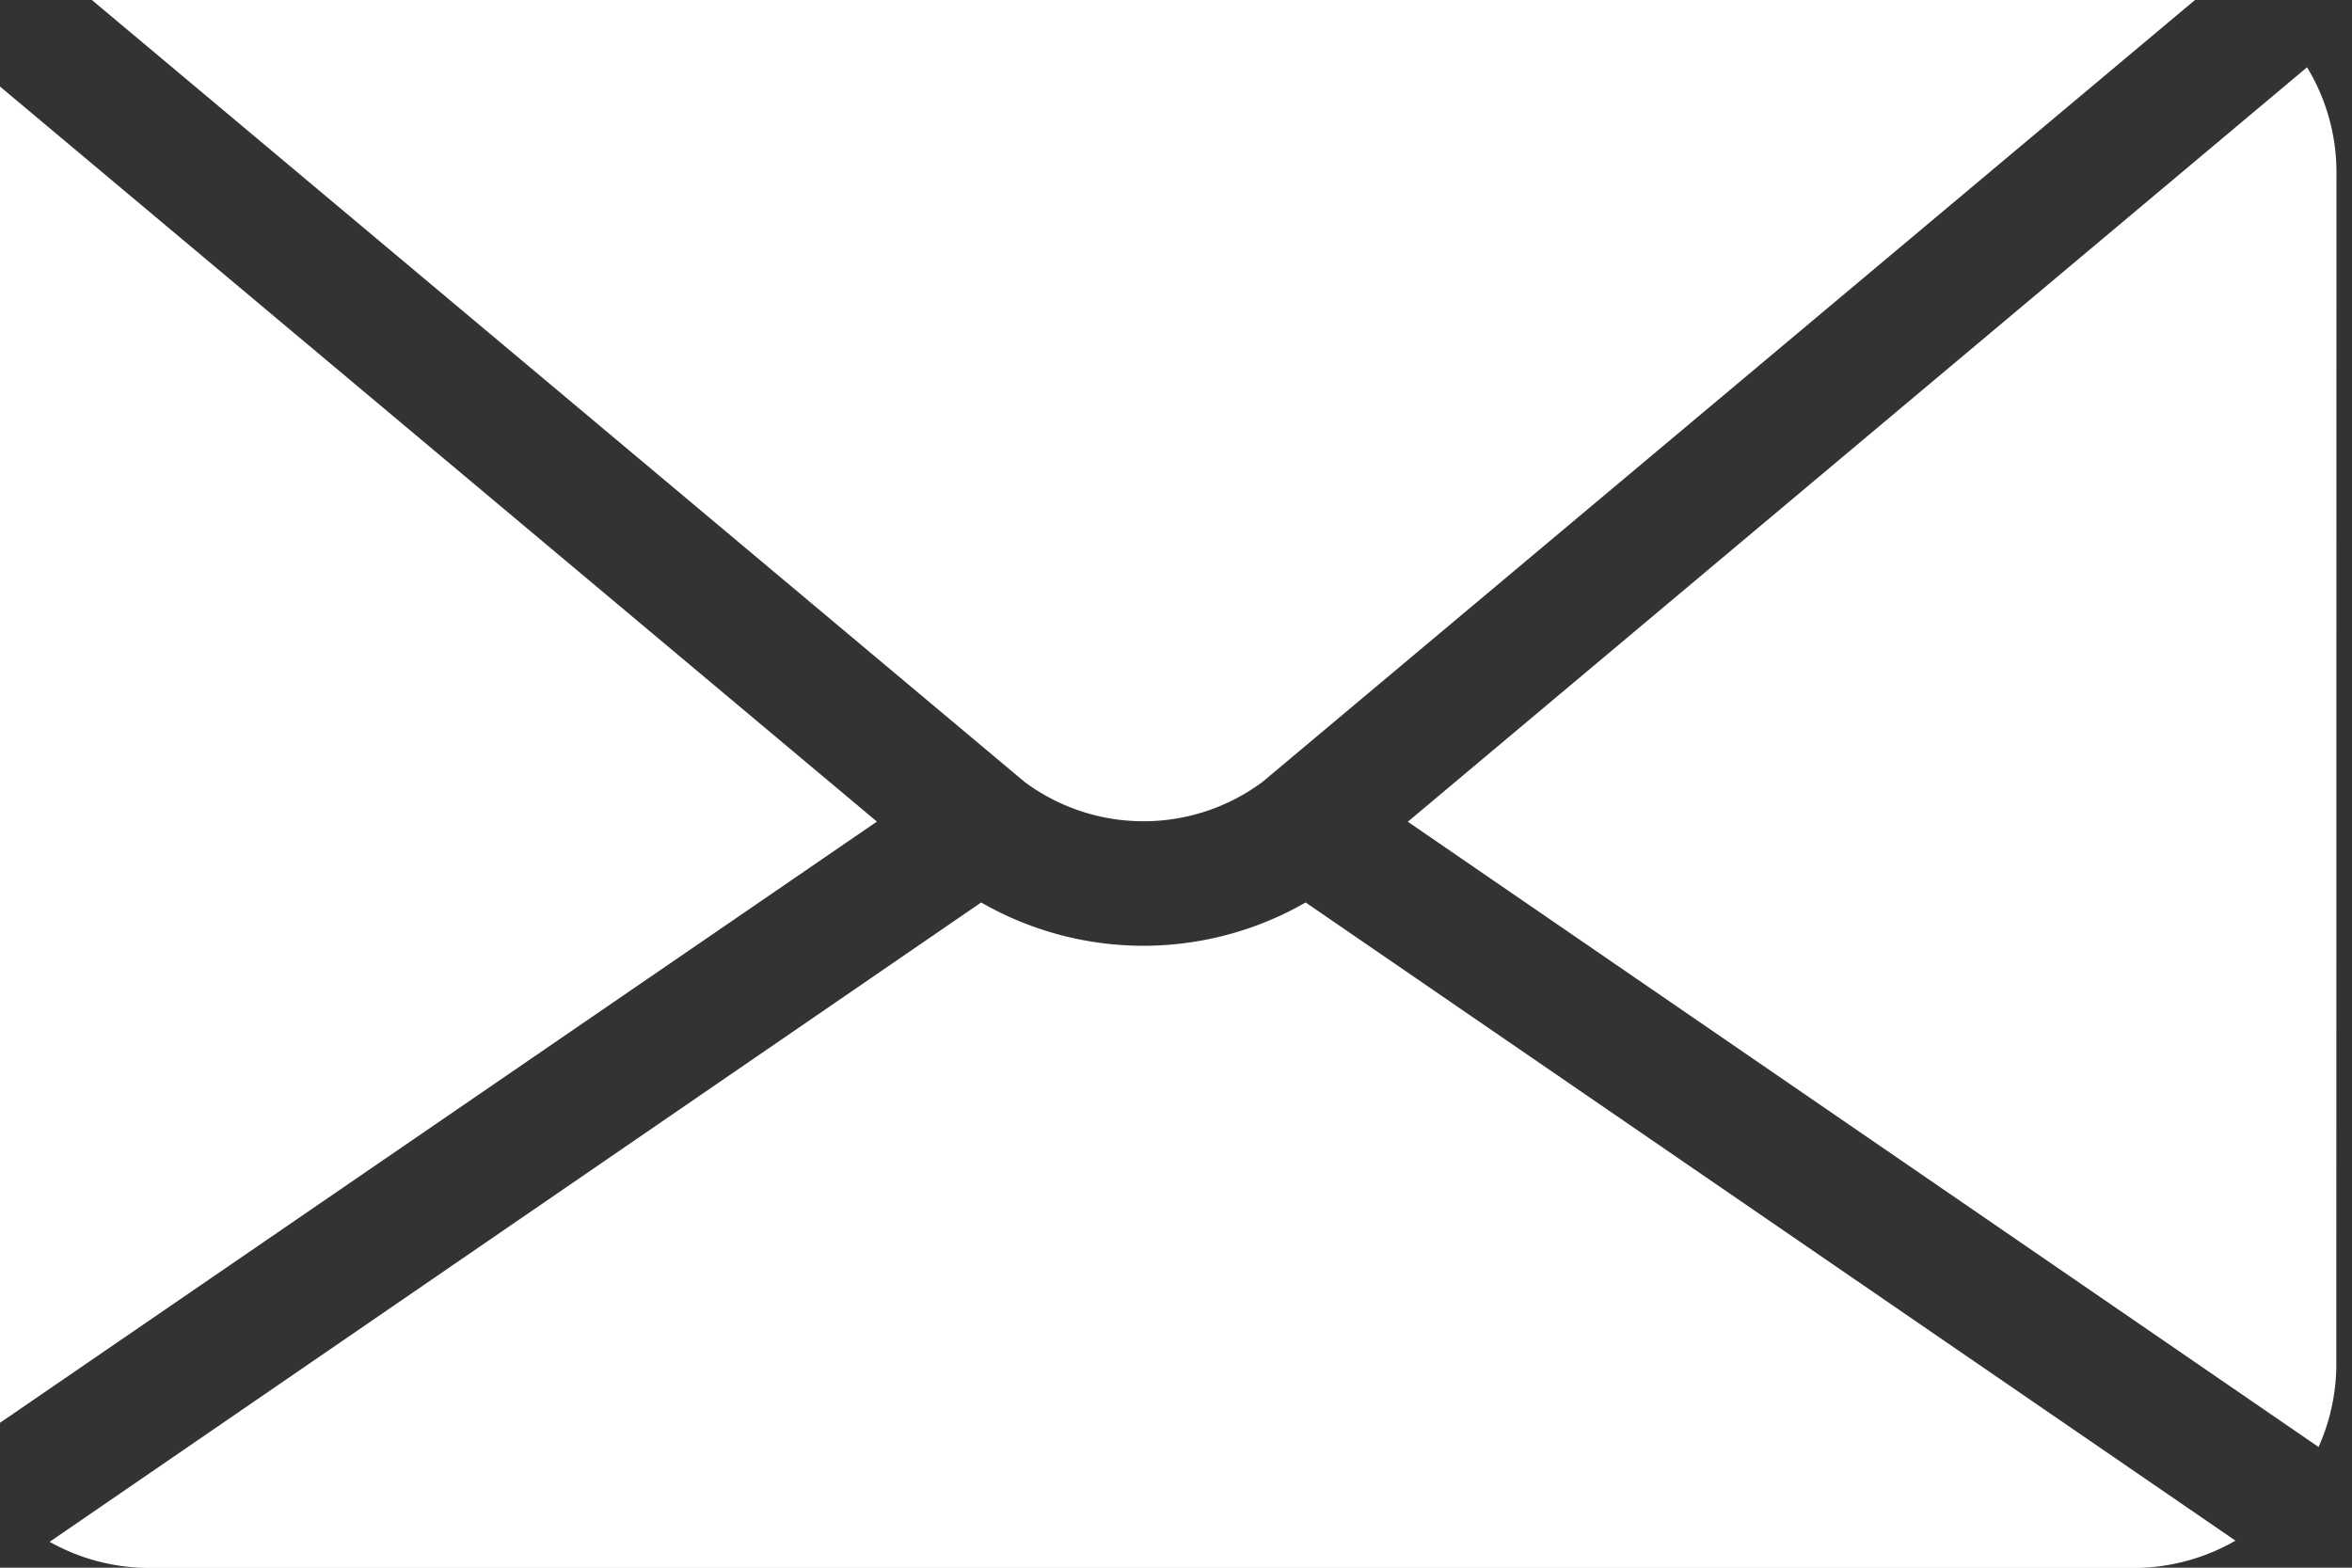
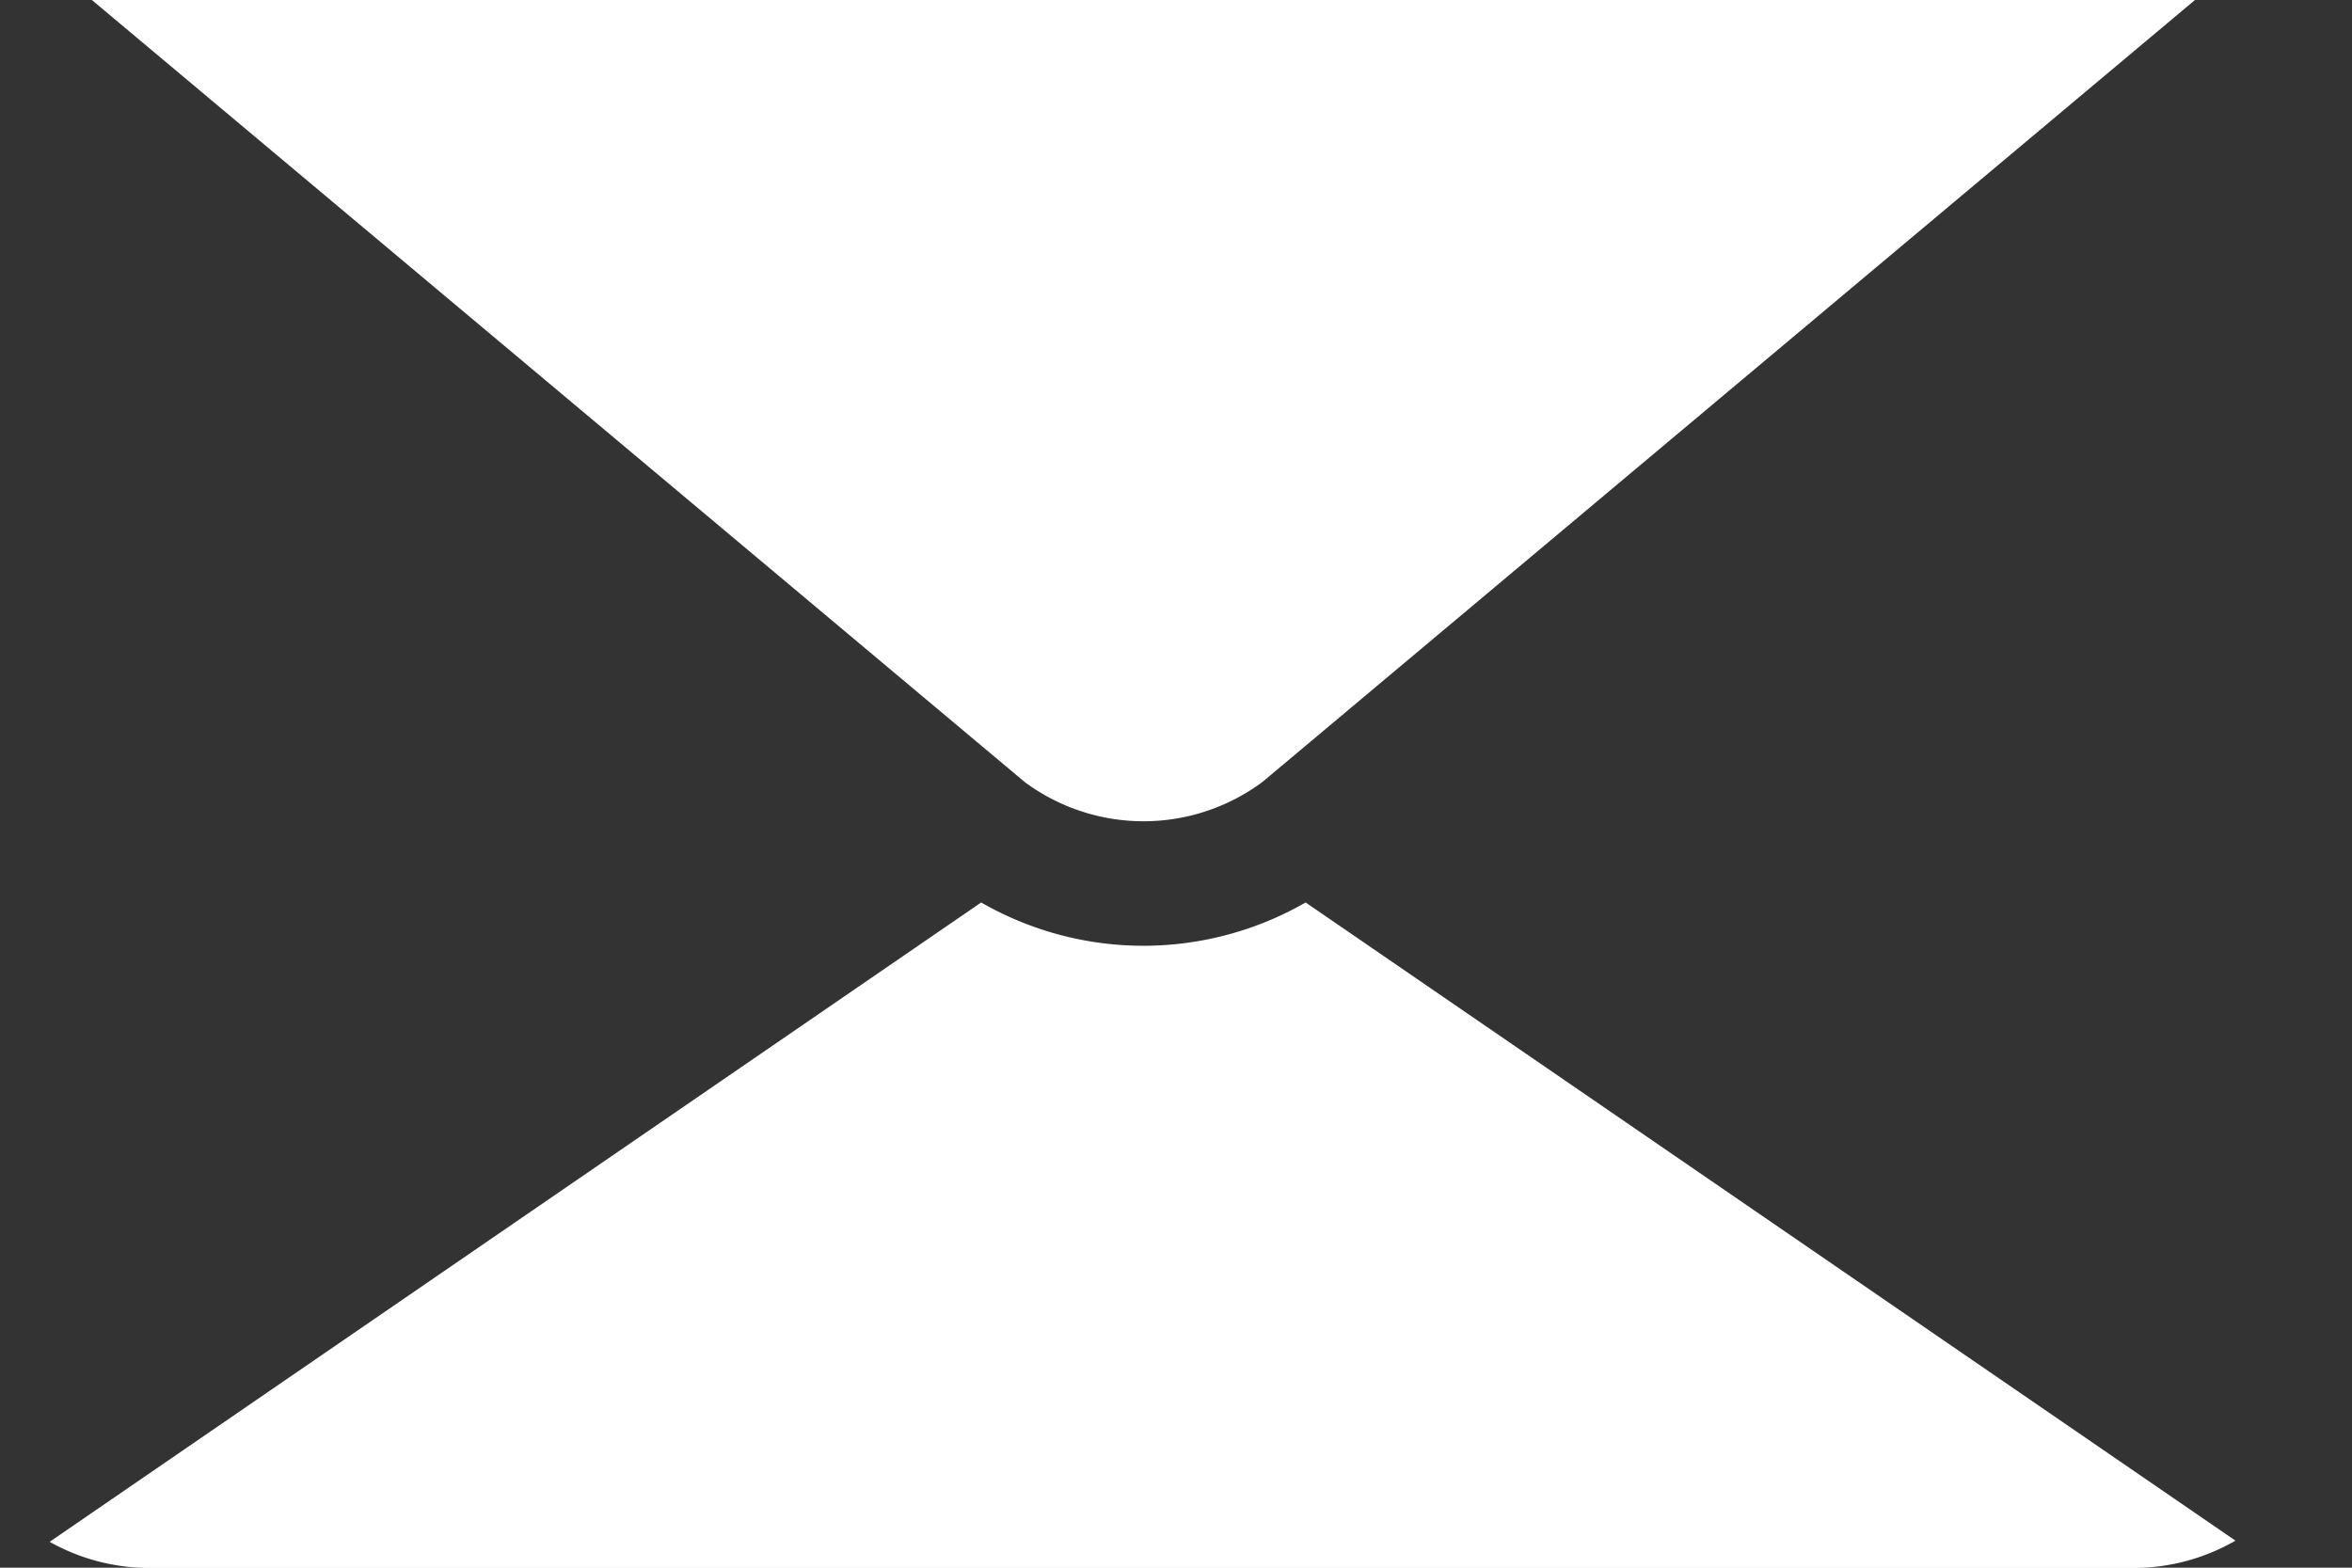
<svg xmlns="http://www.w3.org/2000/svg" width="18" height="12">
  <rect width="100%" height="100%" fill="#333333" stroke="none" />
  <defs>
    <clipPath id="a">
      <path fill="none" d="M.373-.189h18v12h-18z" data-name="Rectangle 49" />
    </clipPath>
  </defs>
  <g data-name="Group 109">
    <g fill="#fff" clip-path="url(#a)" data-name="Group 108" transform="translate(-.373 .189)">
-       <path d="M18.254 1.147a1.549 1.549 0 0 0-.225-.821l-6.882 5.775 6.97 4.786a1.552 1.552 0 0 0 .136-.651Z" data-name="Path 56" />
      <path d="M8.215 5.797a1.527 1.527 0 0 0 1.819 0L17.3-.297a1.555 1.555 0 0 0-.593-.112H1.508a1.554 1.554 0 0 0-.569.105Z" data-name="Path 57" />
      <path d="M10.365 6.719a2.491 2.491 0 0 1-2.483 0L.753 11.613a1.56 1.56 0 0 0 .755.2H16.71a1.56 1.56 0 0 0 .771-.209Z" data-name="Path 58" />
-       <path d="M.178.31a1.564 1.564 0 0 0-.254.835v9.089a1.564 1.564 0 0 0 .16.666l7-4.8Z" data-name="Path 59" />
    </g>
  </g>
</svg>